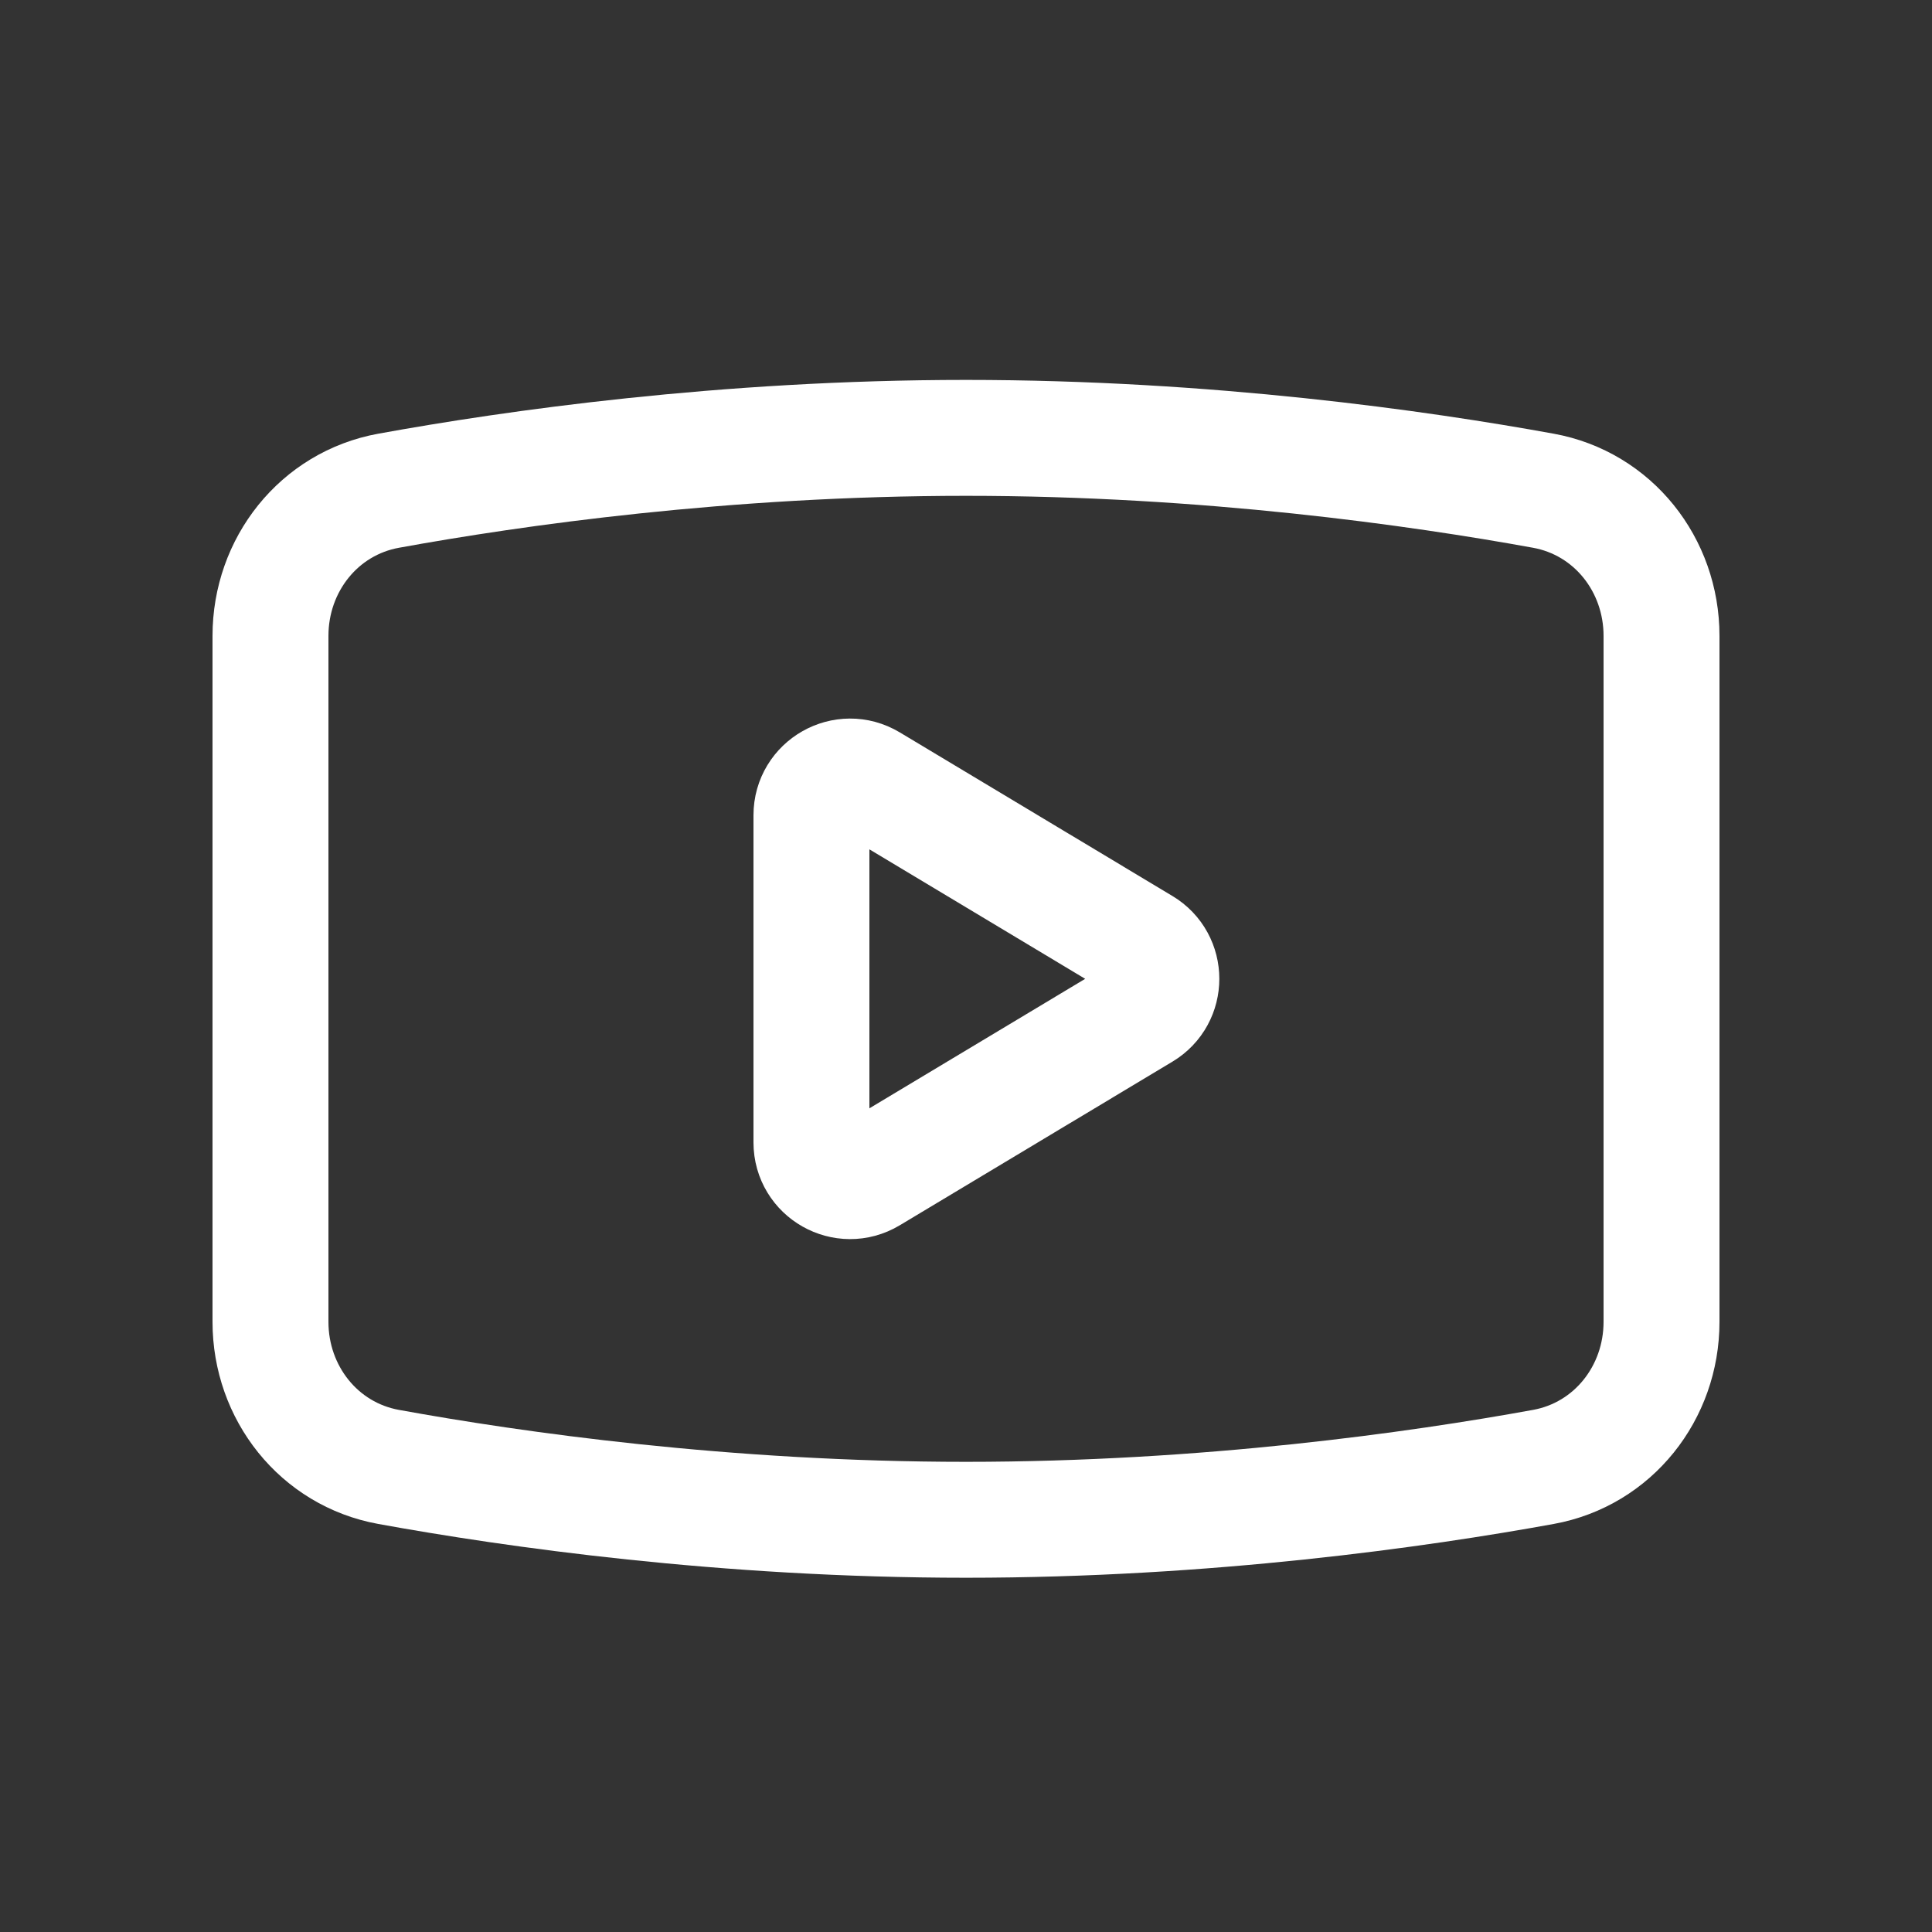
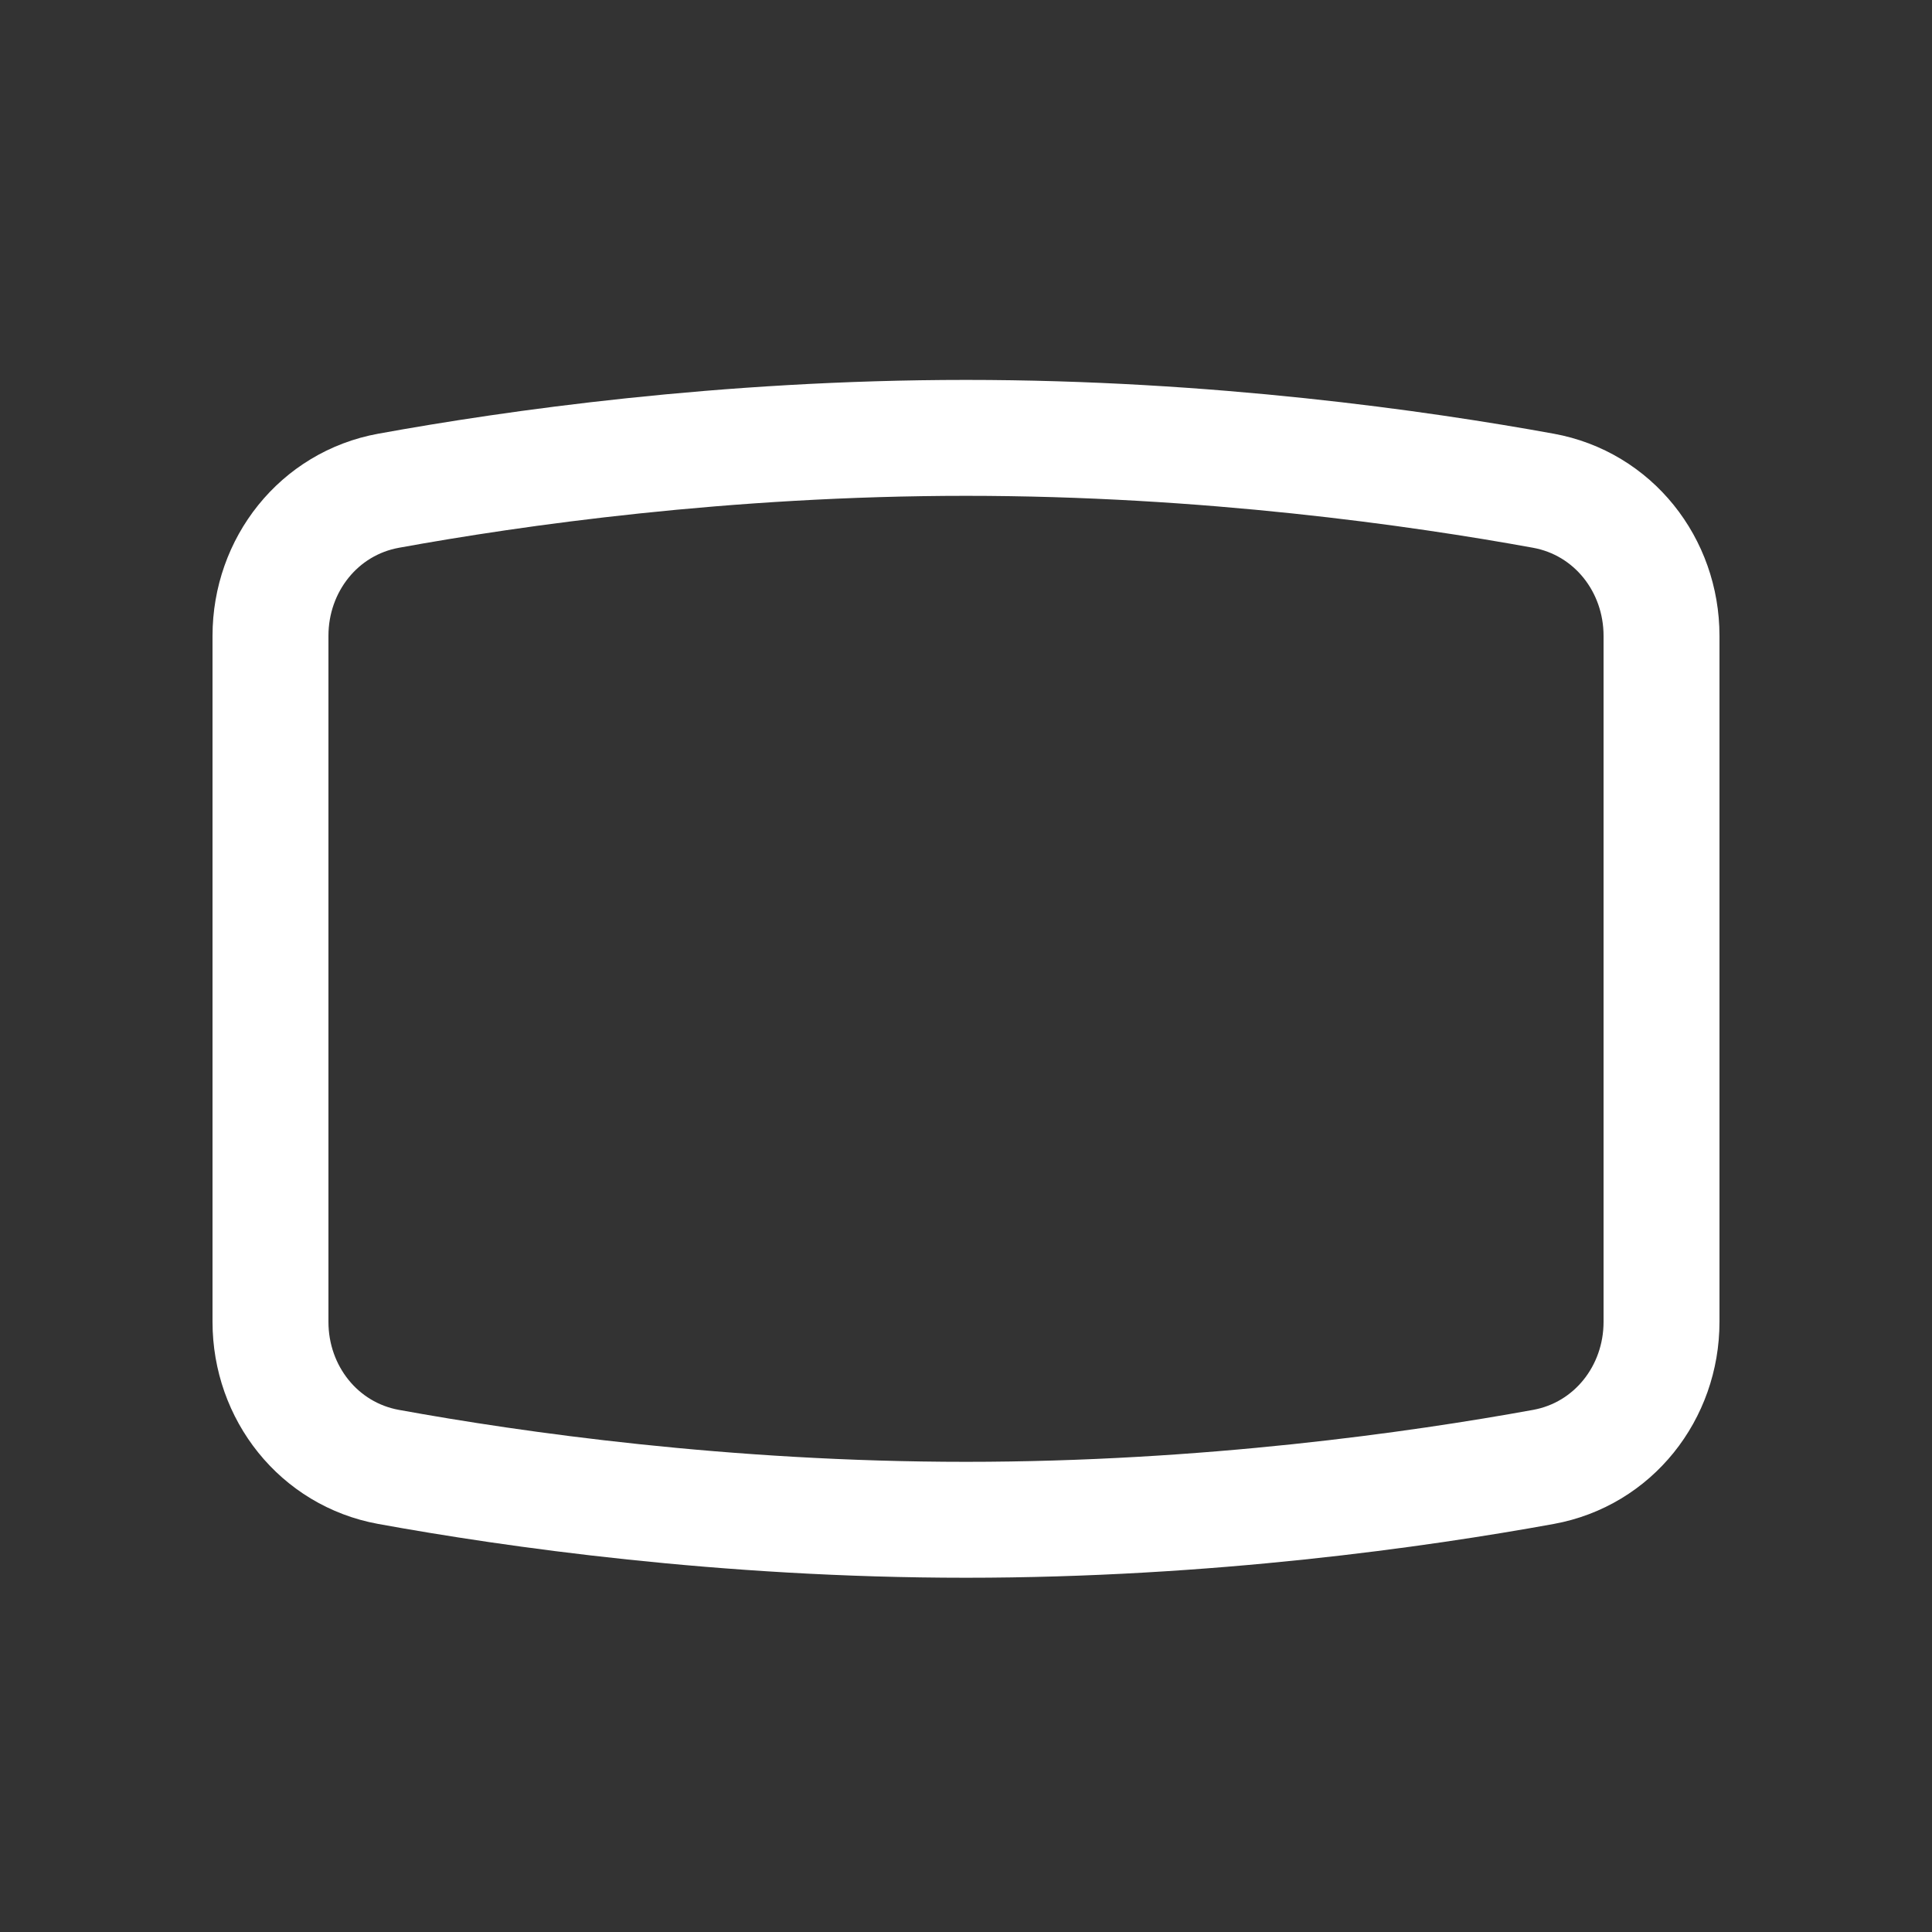
<svg xmlns="http://www.w3.org/2000/svg" width="25" height="25" viewBox="0 0 25 25" fill="none">
  <rect x="0" y="0" width="25" height="25" fill="#333333" stroke="none" />
  <path d="M3.5 8.228C3.5 7.31 4.126 6.514 5.029 6.35C6.64 6.057 9.375 5.666 12.5 5.666C15.625 5.666 18.36 6.057 19.971 6.35C20.874 6.514 21.5 7.31 21.5 8.228V17.105C21.5 18.022 20.874 18.818 19.971 18.982C18.36 19.275 15.625 19.666 12.5 19.666C9.375 19.666 6.64 19.275 5.029 18.982C4.126 18.818 3.5 18.022 3.5 17.105V8.228Z" stroke="white" stroke-width="1.5" />
-   <path d="M10.5 14.783V10.549C10.5 10.161 10.924 9.92 11.257 10.12L14.785 12.237C15.109 12.431 15.109 12.901 14.785 13.095L11.257 15.212C10.924 15.412 10.5 15.172 10.5 14.783Z" stroke="white" stroke-width="1.5" stroke-linecap="round" />
</svg>